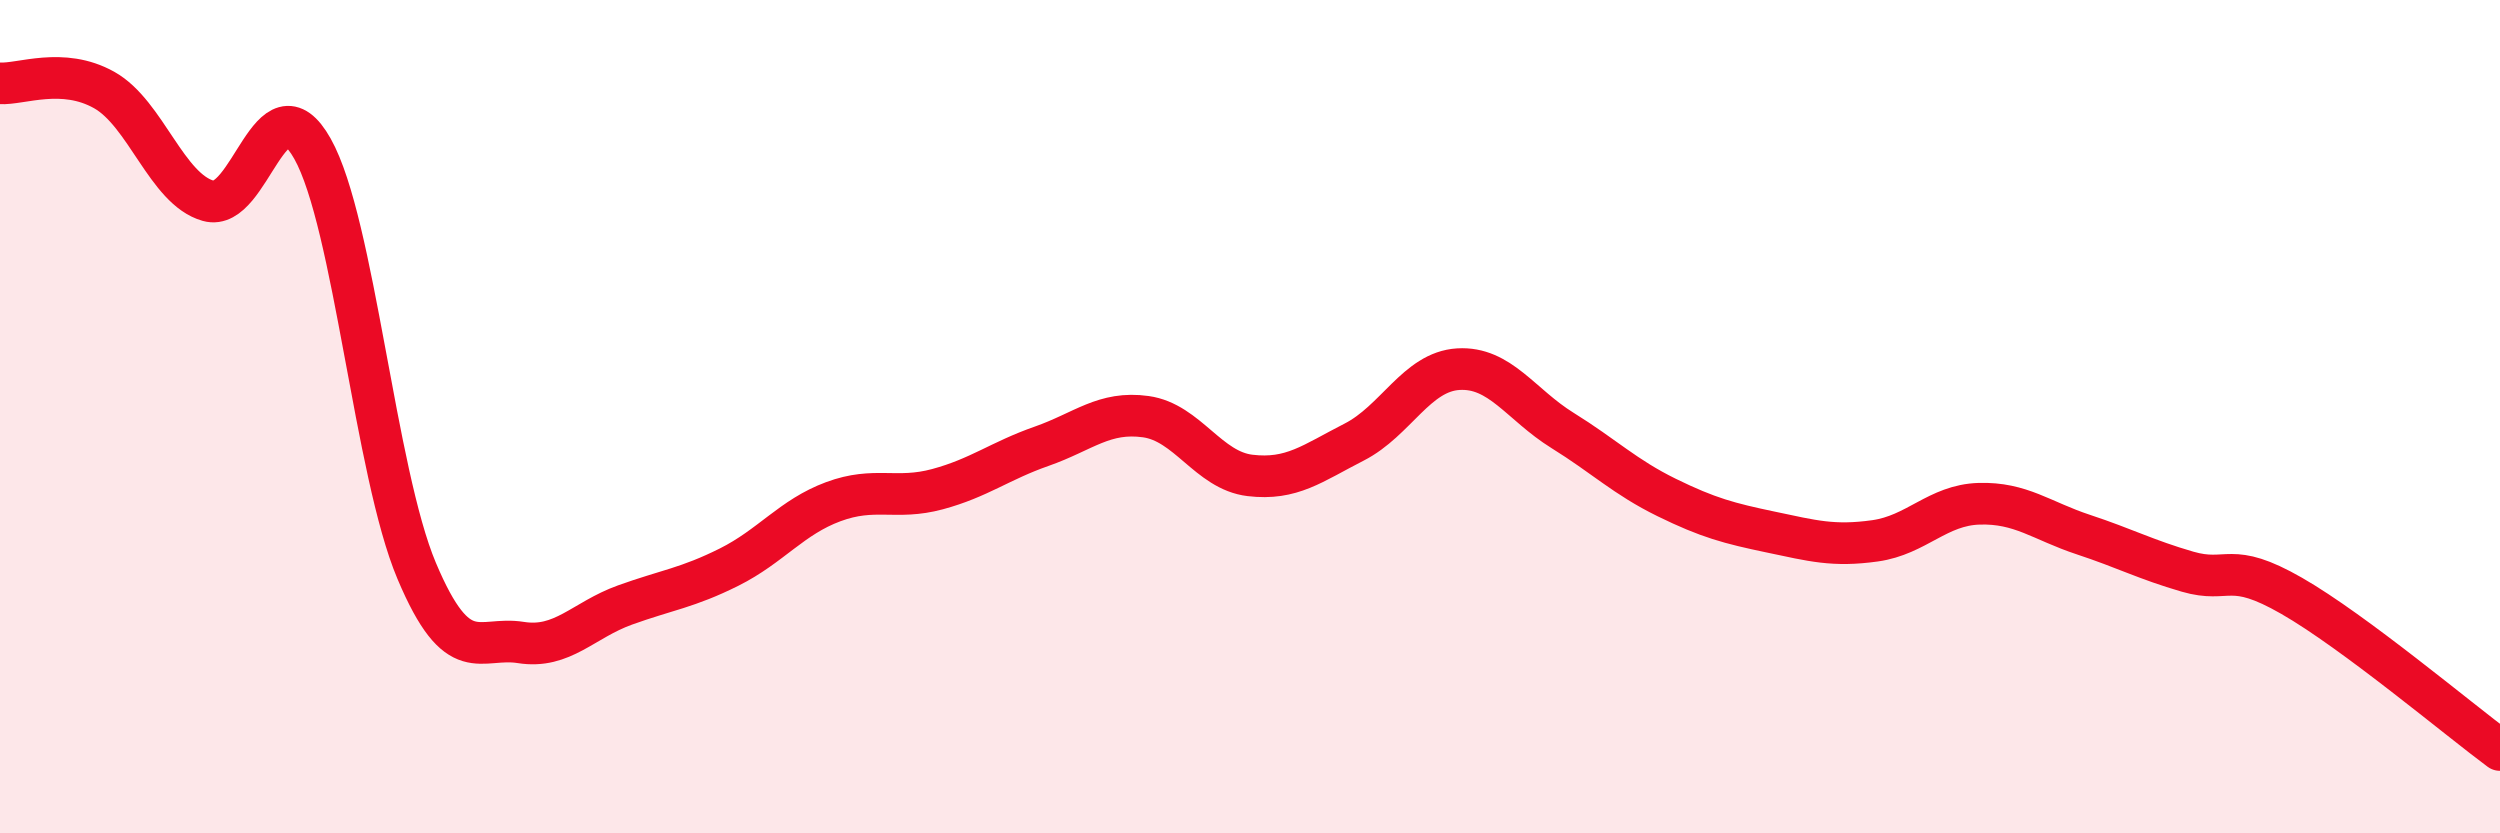
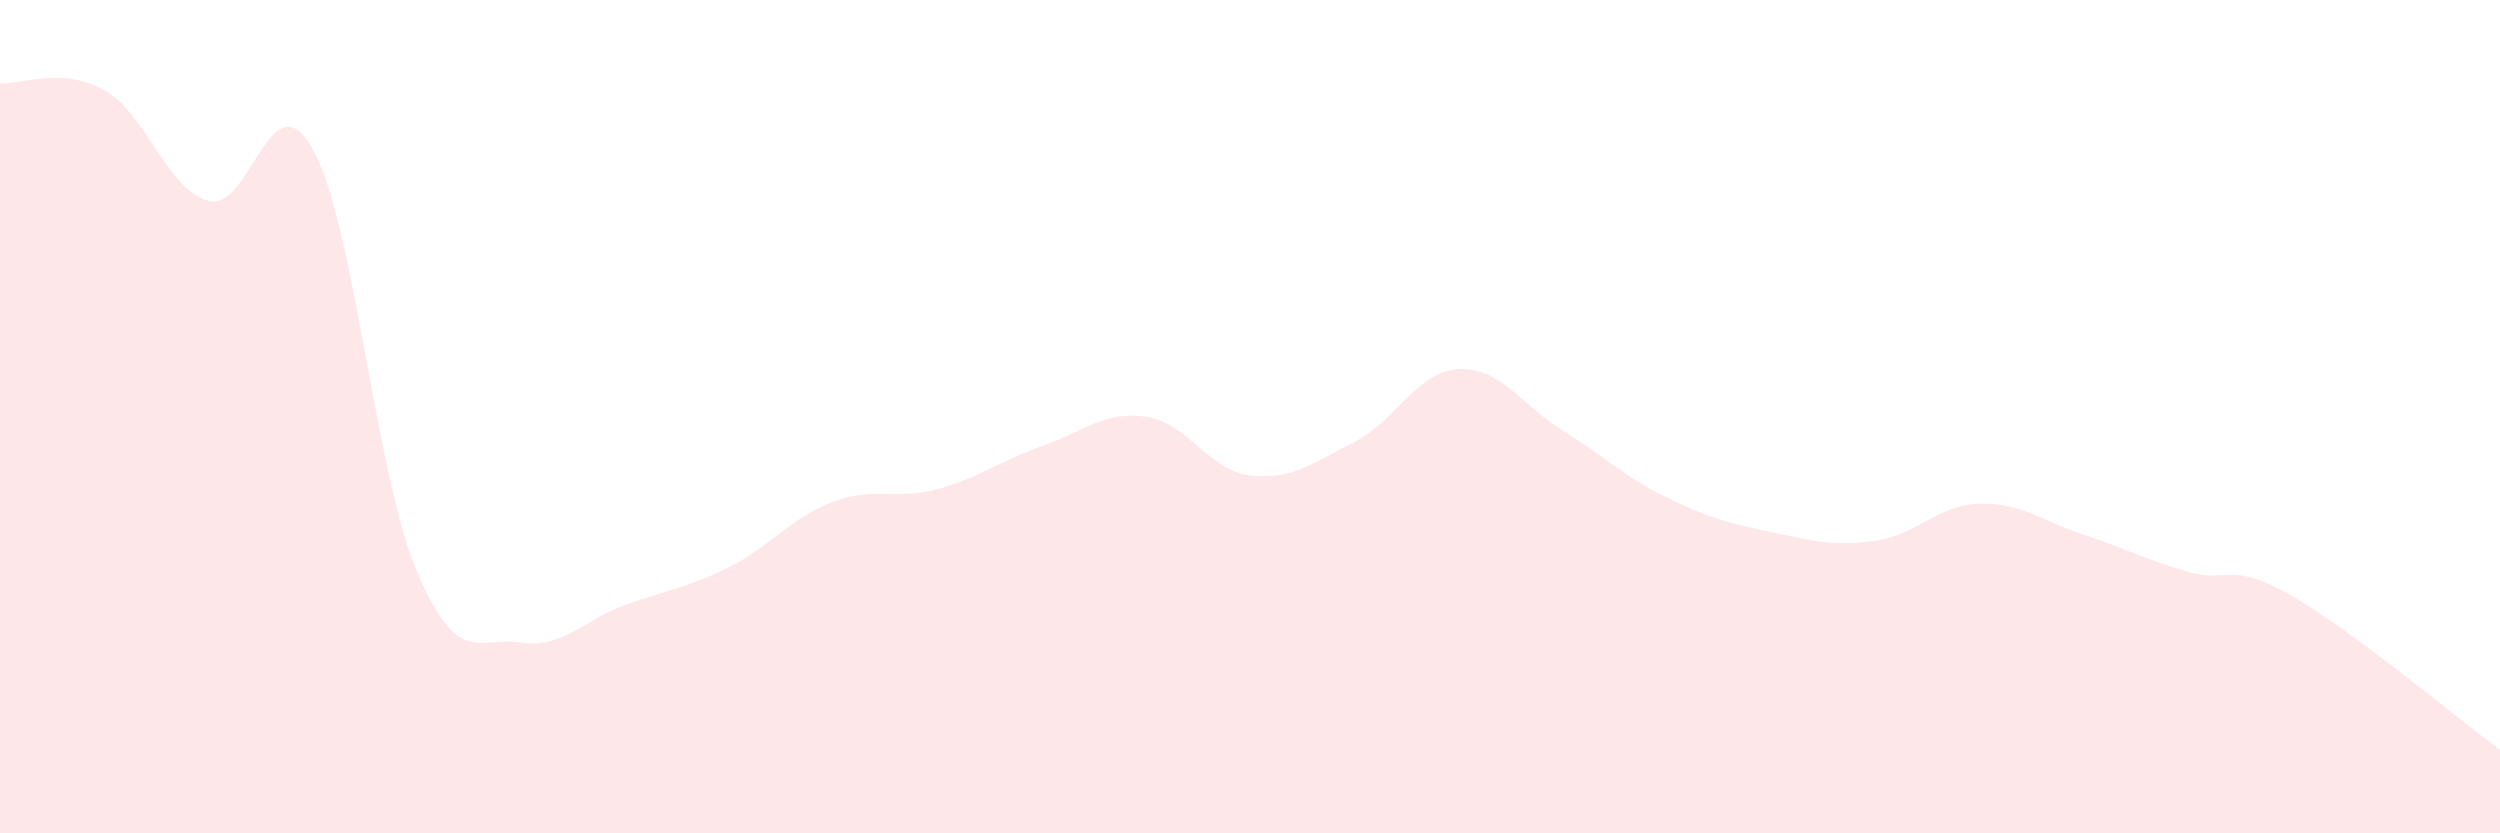
<svg xmlns="http://www.w3.org/2000/svg" width="60" height="20" viewBox="0 0 60 20">
  <path d="M 0,2 C 0.5,2.03 1.5,1.6 2.5,2.16 C 3.5,2.72 4,4.54 5,4.82 C 6,5.1 6.5,1.79 7.5,3.57 C 8.5,5.35 9,11.33 10,13.7 C 11,16.07 11.5,15.26 12.5,15.42 C 13.5,15.58 14,14.88 15,14.52 C 16,14.16 16.5,14.11 17.5,13.61 C 18.5,13.11 19,12.41 20,12.04 C 21,11.67 21.5,12.01 22.5,11.74 C 23.5,11.47 24,11.06 25,10.71 C 26,10.36 26.5,9.86 27.5,10 C 28.5,10.14 29,11.29 30,11.41 C 31,11.53 31.5,11.12 32.5,10.61 C 33.5,10.1 34,8.92 35,8.86 C 36,8.8 36.5,9.71 37.5,10.33 C 38.5,10.95 39,11.45 40,11.94 C 41,12.43 41.5,12.56 42.5,12.77 C 43.5,12.98 44,13.12 45,12.98 C 46,12.84 46.5,12.12 47.5,12.09 C 48.5,12.06 49,12.5 50,12.83 C 51,13.16 51.5,13.43 52.5,13.72 C 53.5,14.01 53.5,13.44 55,14.3 C 56.5,15.16 59,17.26 60,18L60 20L0 20Z" fill="#EB0A25" opacity="0.1" stroke-linecap="round" stroke-linejoin="round" />
-   <path d="M 0,2 C 0.5,2.03 1.5,1.6 2.5,2.16 C 3.5,2.72 4,4.54 5,4.82 C 6,5.1 6.5,1.79 7.5,3.57 C 8.5,5.35 9,11.33 10,13.7 C 11,16.07 11.5,15.26 12.5,15.42 C 13.5,15.58 14,14.88 15,14.52 C 16,14.16 16.5,14.11 17.5,13.61 C 18.5,13.11 19,12.41 20,12.04 C 21,11.67 21.5,12.01 22.5,11.74 C 23.5,11.47 24,11.06 25,10.71 C 26,10.36 26.5,9.86 27.5,10 C 28.5,10.14 29,11.29 30,11.41 C 31,11.53 31.5,11.12 32.5,10.61 C 33.5,10.1 34,8.92 35,8.86 C 36,8.8 36.5,9.71 37.5,10.33 C 38.5,10.95 39,11.45 40,11.94 C 41,12.43 41.5,12.56 42.5,12.77 C 43.5,12.98 44,13.12 45,12.98 C 46,12.84 46.5,12.12 47.5,12.09 C 48.5,12.06 49,12.5 50,12.83 C 51,13.16 51.5,13.43 52.5,13.72 C 53.5,14.01 53.5,13.44 55,14.3 C 56.5,15.16 59,17.26 60,18" stroke="#EB0A25" stroke-width="1" fill="none" stroke-linecap="round" stroke-linejoin="round" />
</svg>